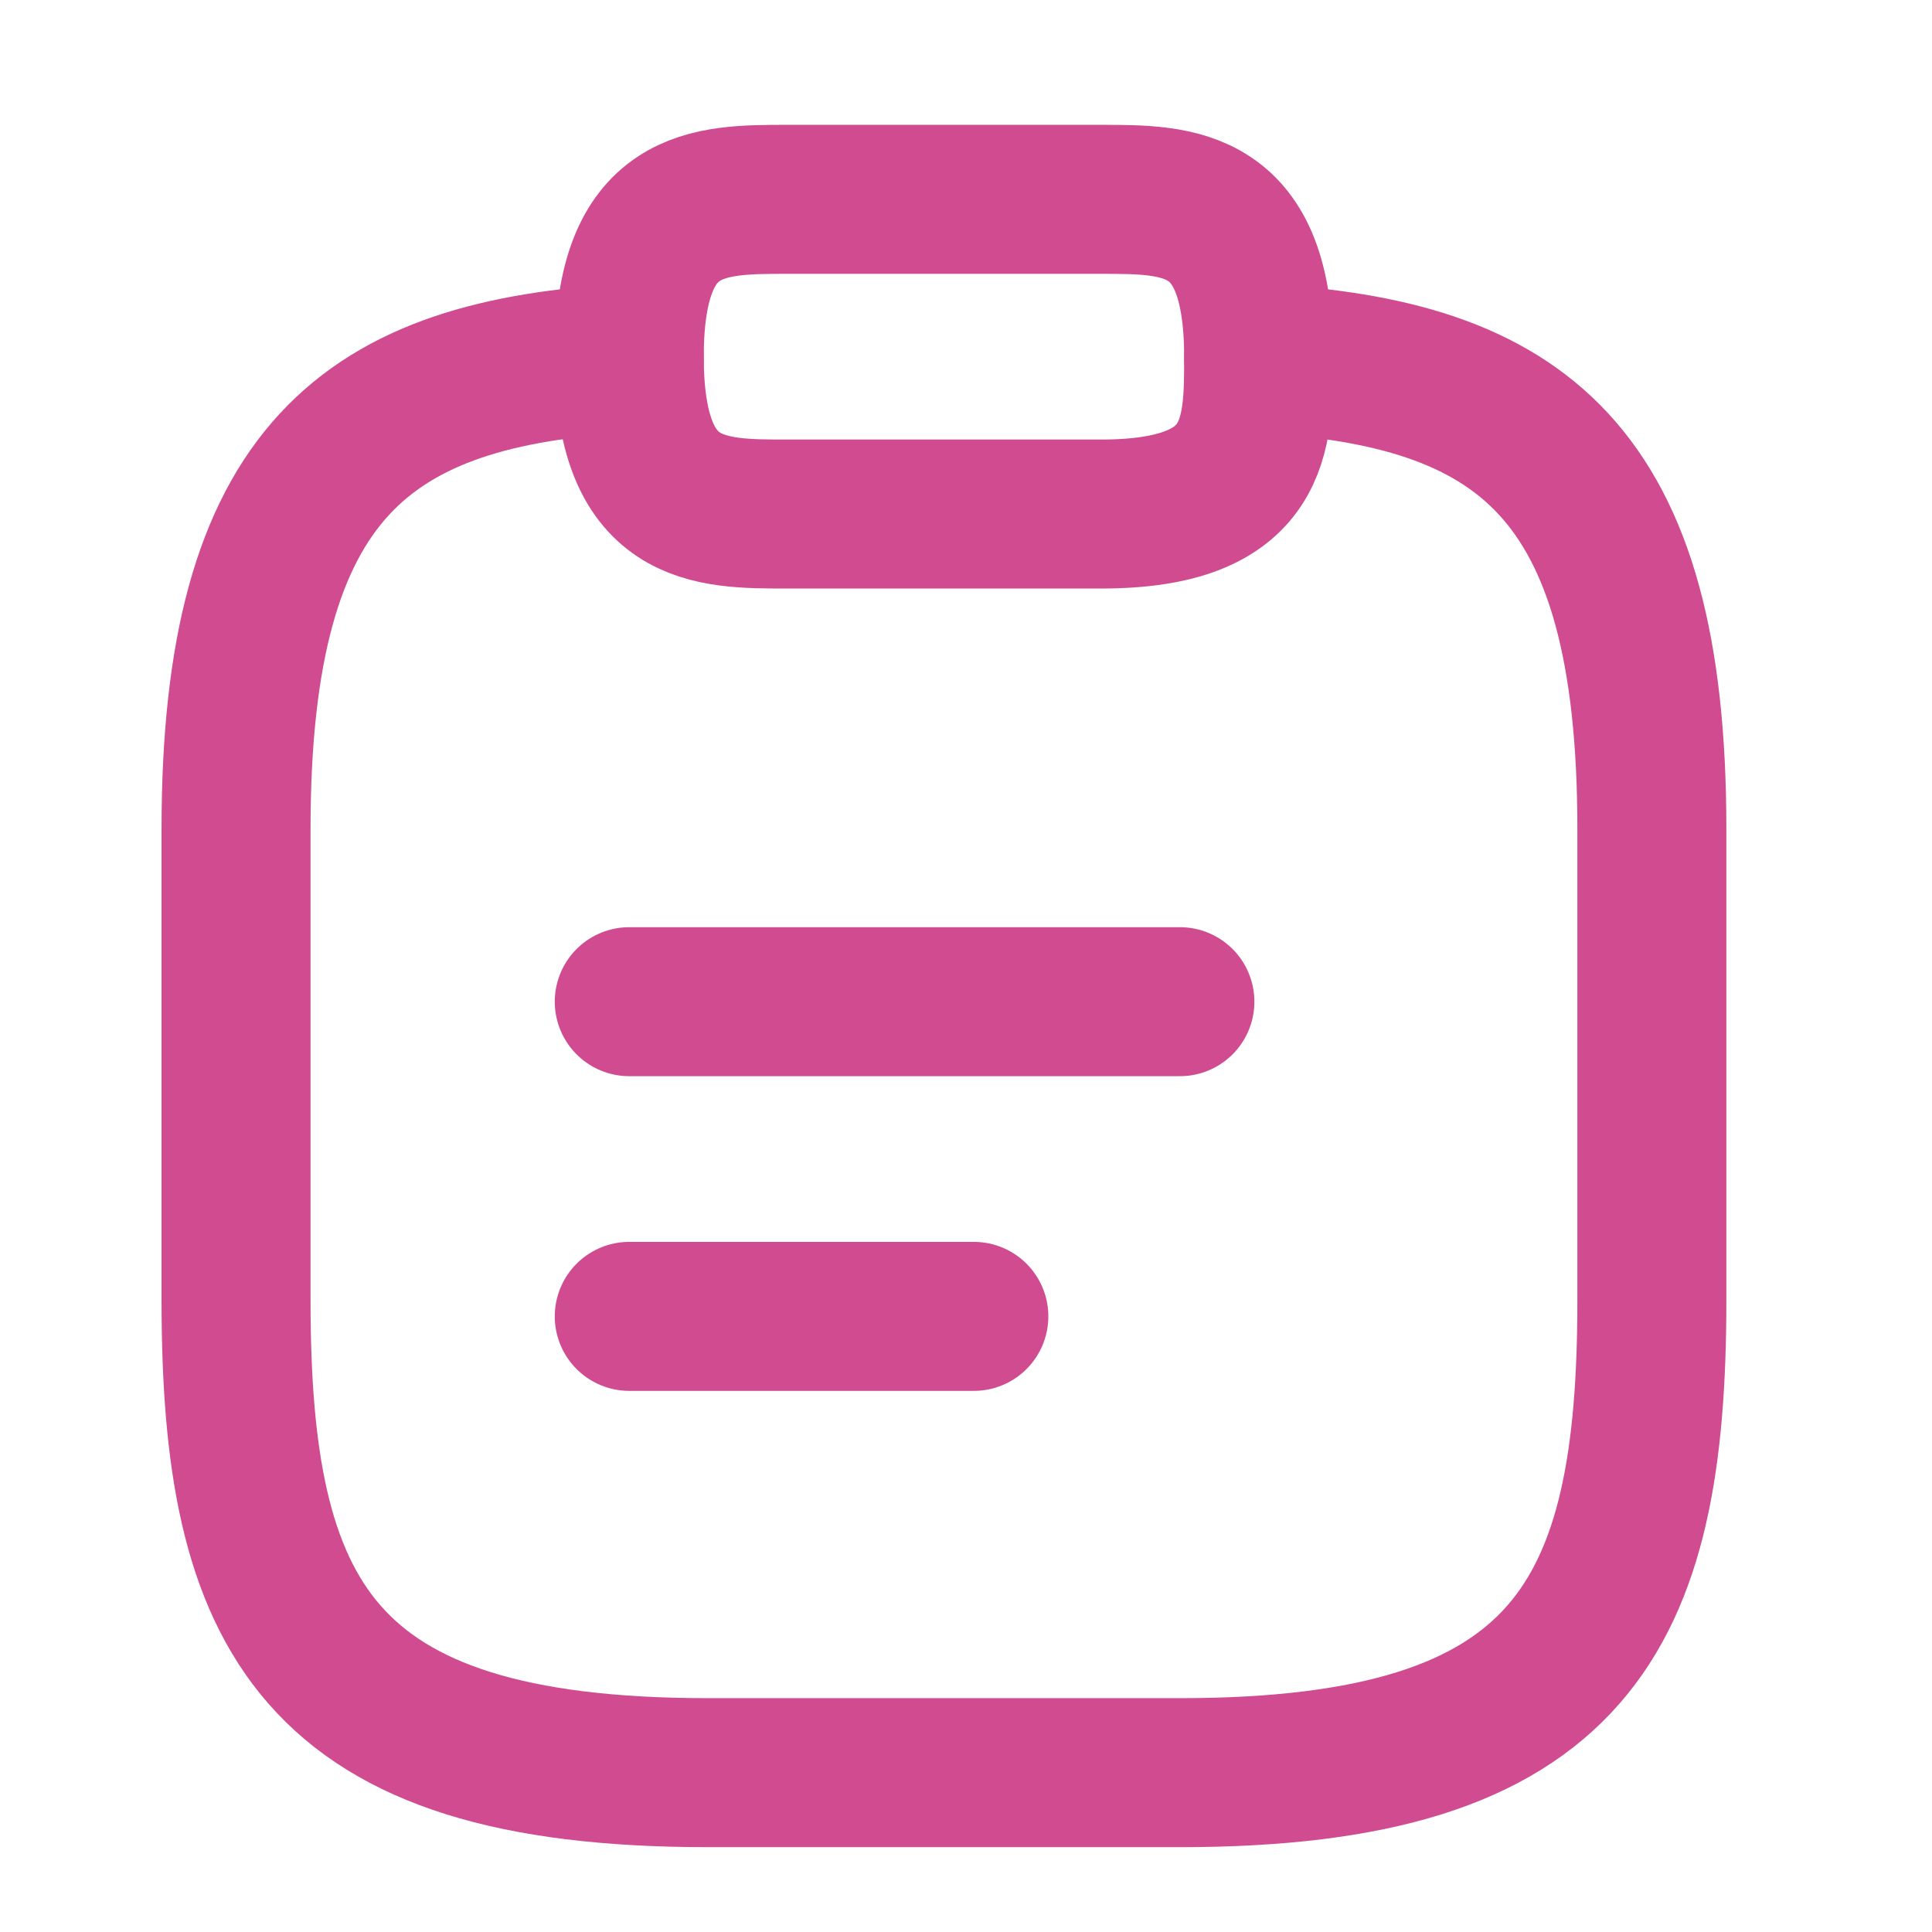
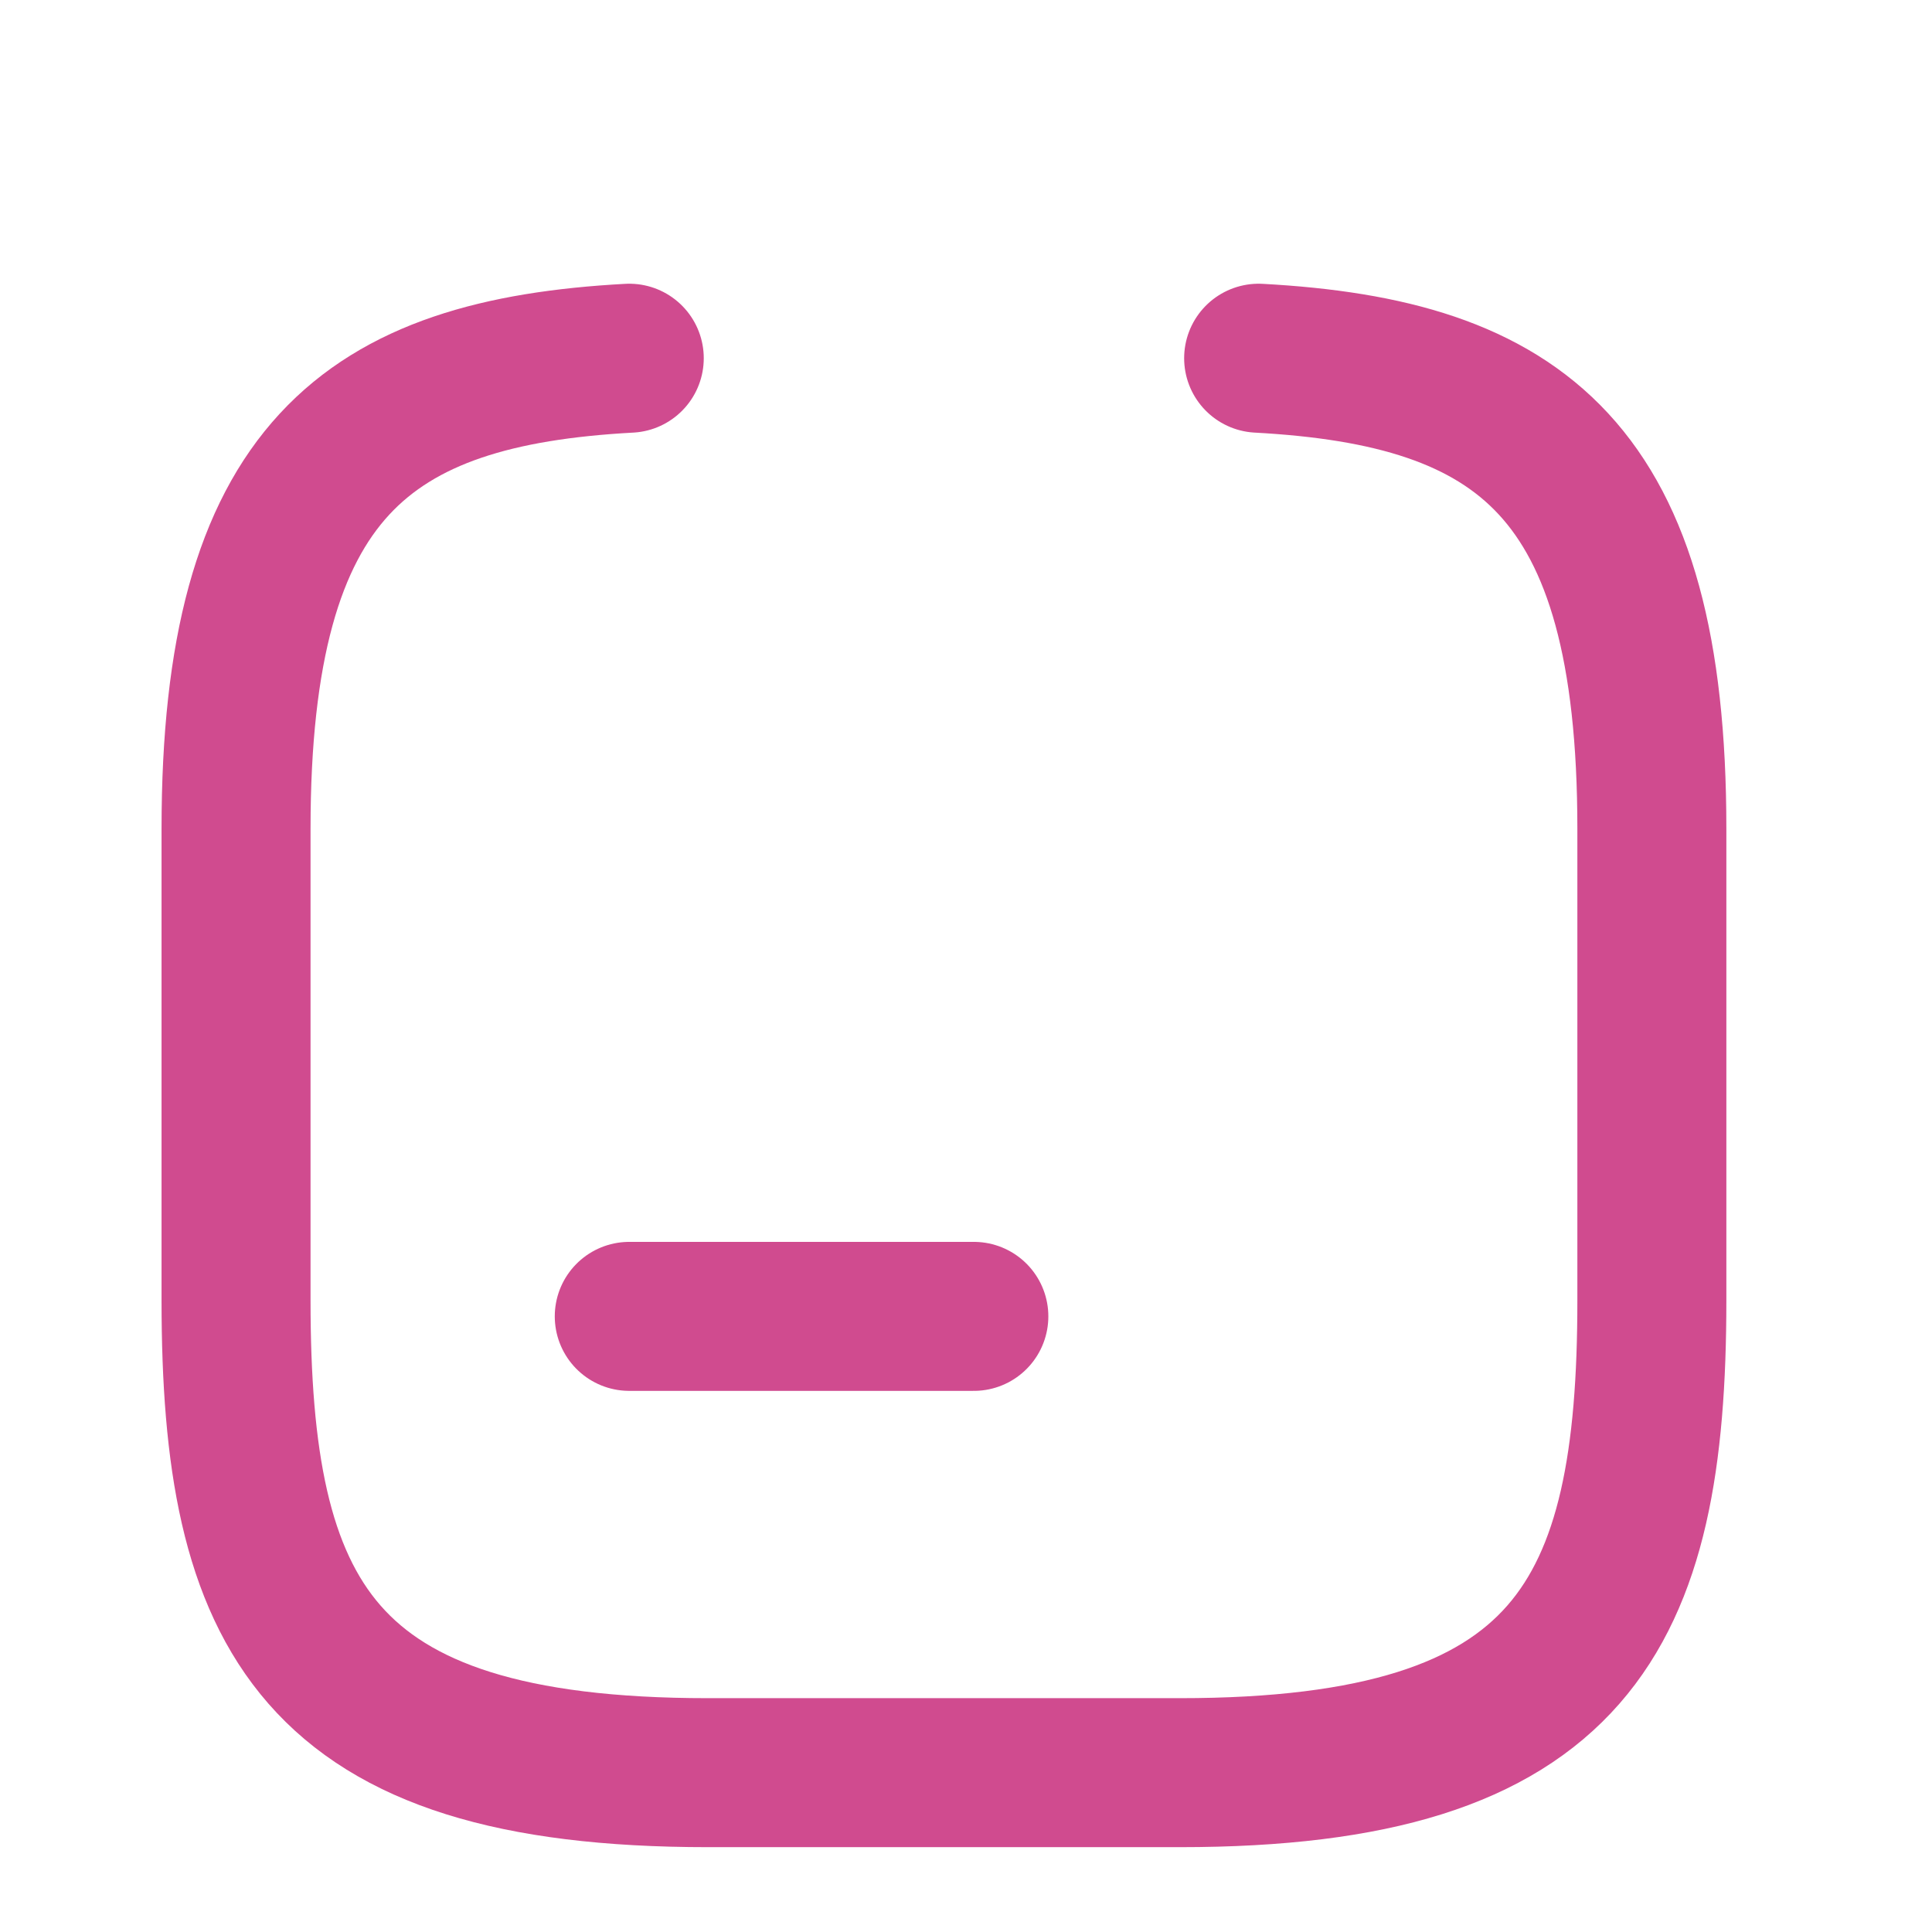
<svg xmlns="http://www.w3.org/2000/svg" width="17" height="17" viewBox="0 0 17 17" fill="none">
-   <path d="M5.537 8.814H10.382" stroke="#D04B8F" stroke-width="1.311" stroke-miterlimit="10" stroke-linecap="round" stroke-linejoin="round" />
  <path d="M5.537 11.583H8.569" stroke="#D04B8F" stroke-width="1.311" stroke-miterlimit="10" stroke-linecap="round" stroke-linejoin="round" />
-   <path d="M6.922 4.523H9.69C11.075 4.523 11.075 3.831 11.075 3.139C11.075 1.754 10.382 1.754 9.69 1.754H6.922C6.229 1.754 5.537 1.754 5.537 3.139C5.537 4.523 6.229 4.523 6.922 4.523Z" stroke="#D04B8F" stroke-width="1.311" stroke-miterlimit="10" stroke-linecap="round" stroke-linejoin="round" />
  <path d="M11.075 3.152C13.38 3.277 14.535 4.128 14.535 7.292V11.444C14.535 14.213 13.843 15.598 10.382 15.598H6.229C2.769 15.598 2.077 14.213 2.077 11.444V7.292C2.077 4.135 3.232 3.277 5.537 3.152" stroke="#D04B8F" stroke-width="1.311" stroke-miterlimit="10" stroke-linecap="round" stroke-linejoin="round" />
</svg>